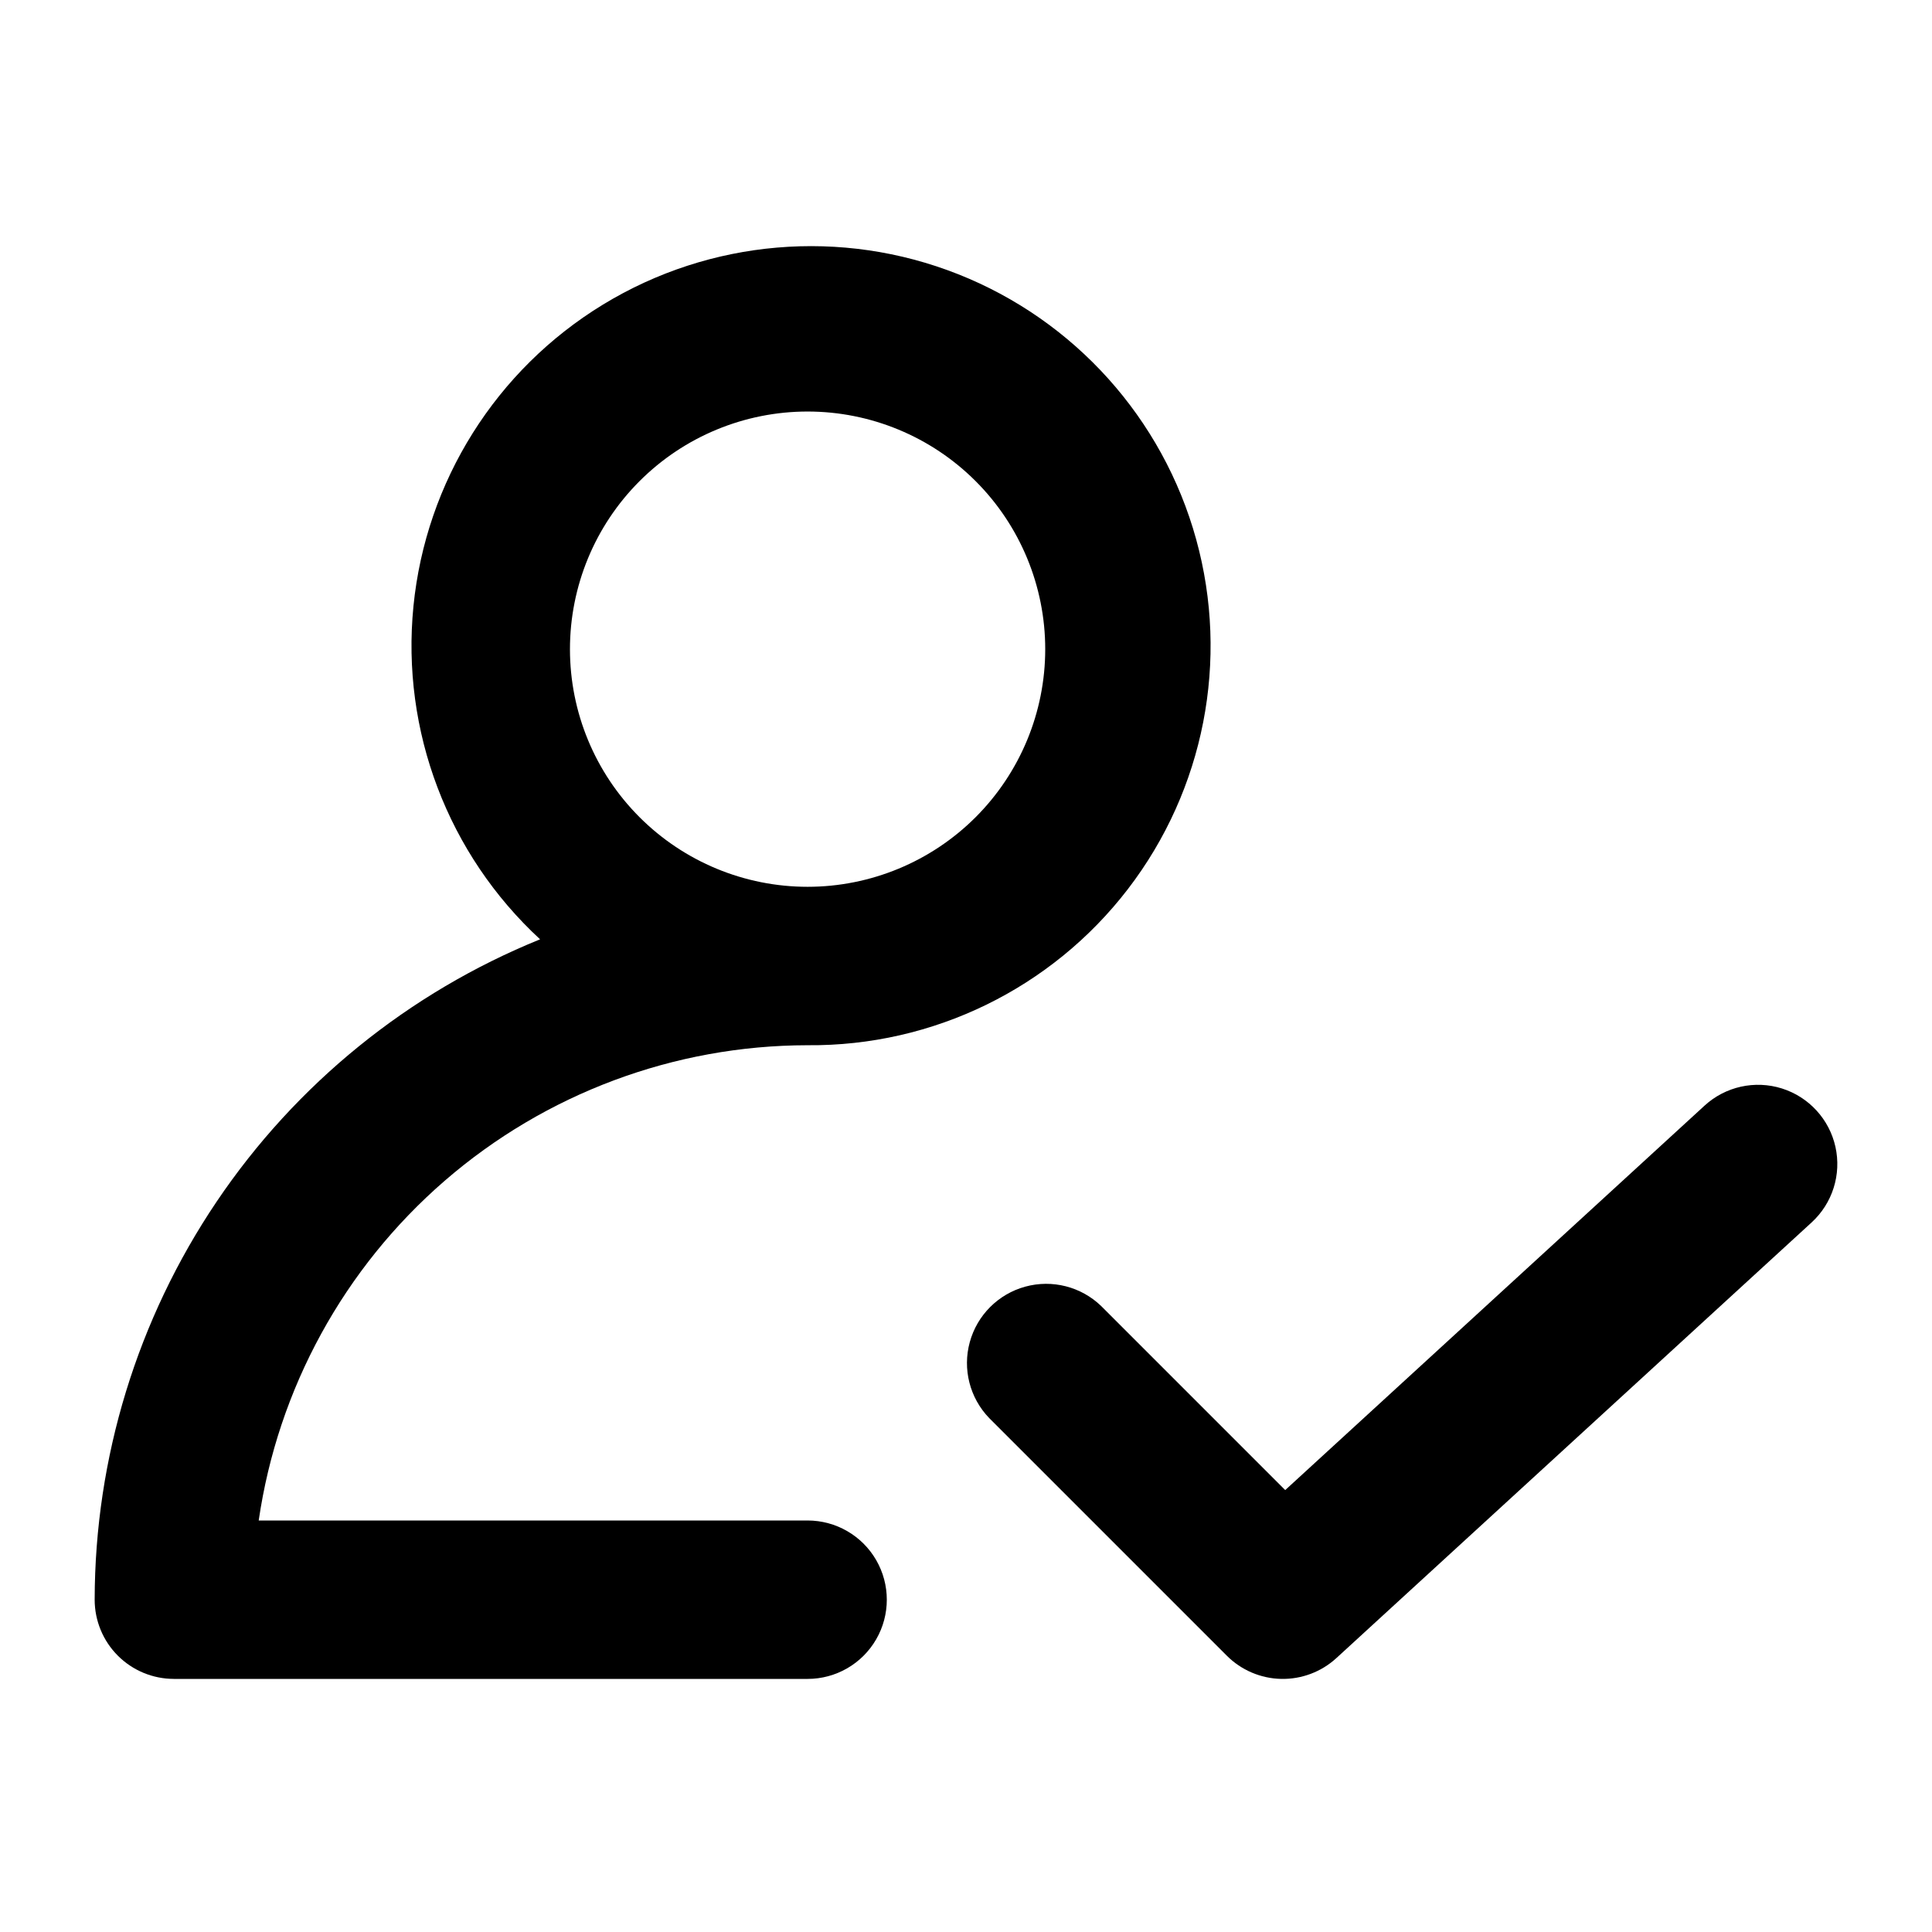
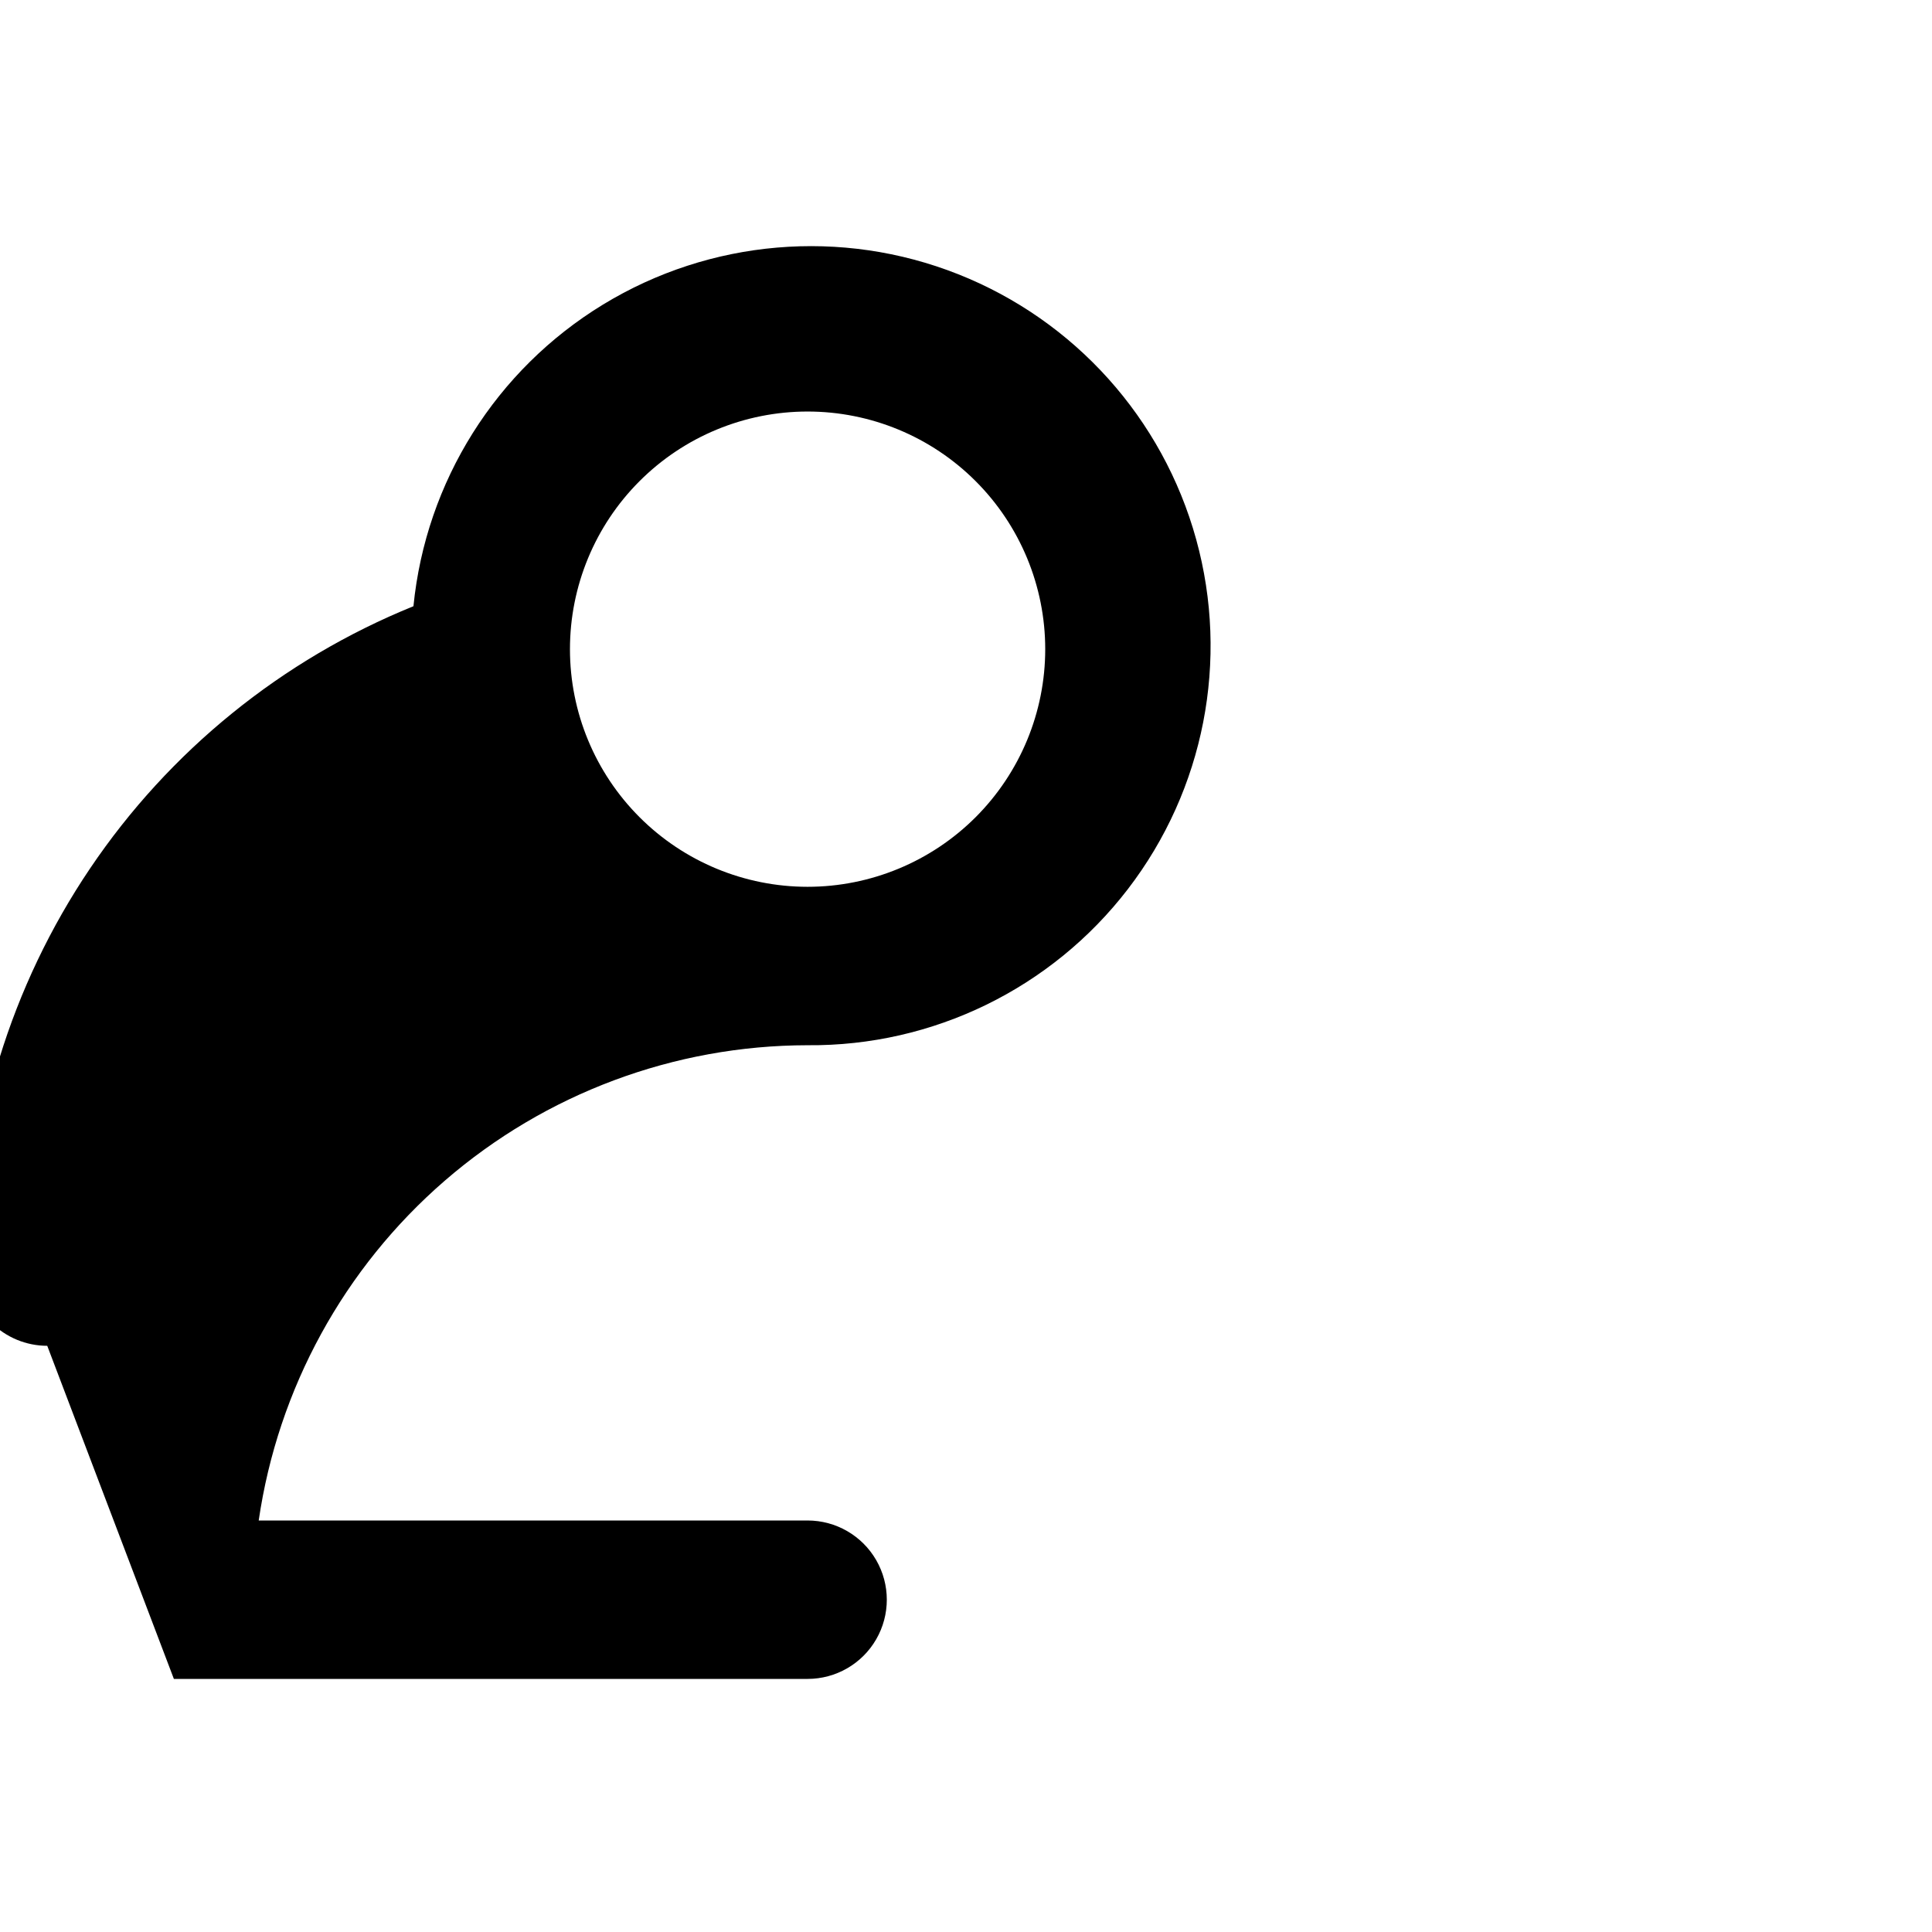
<svg xmlns="http://www.w3.org/2000/svg" fill="#000000" width="800px" height="800px" version="1.1" viewBox="144 144 512 512">
  <g>
-     <path d="m435.83 490.12c-5.332-5.148-12.984-7.106-20.133-5.144-7.148 1.961-12.734 7.543-14.695 14.695-1.961 7.148-0.004 14.801 5.144 20.133l62.977 62.977c3.824 3.824 8.98 6.027 14.391 6.144s10.652-1.859 14.641-5.516l125.95-115.46c5.527-5.07 7.93-12.703 6.305-20.023-1.629-7.324-7.039-13.219-14.191-15.473-7.156-2.25-14.969-0.516-20.496 4.555l-111.13 101.88z" />
-     <path d="m190.08 588.93h167.94c7.5 0 14.43-4 18.18-10.496 3.75-6.492 3.75-14.496 0-20.992-3.75-6.492-10.68-10.496-18.18-10.496h-145.46c5.094-34.953 22.594-66.91 49.297-90.035s60.836-35.871 96.16-35.914c33.219 0.285 64.648-15.031 84.887-41.379 20.238-26.344 26.938-60.66 18.094-92.684-8.84-32.023-32.199-58.039-63.086-70.27-30.887-12.227-65.727-9.25-94.09 8.039-28.367 17.293-46.973 46.895-50.254 79.953s9.145 65.742 33.559 88.273c-34.844 14.133-64.684 38.332-85.707 69.504-21.023 31.172-32.281 67.906-32.332 105.5 0 5.57 2.211 10.91 6.148 14.844 3.938 3.938 9.277 6.148 14.844 6.148zm167.94-335.87c16.699 0 32.719 6.633 44.531 18.445 11.809 11.809 18.445 27.828 18.445 44.531s-6.637 32.719-18.445 44.531c-11.812 11.809-27.832 18.445-44.531 18.445-16.703 0-32.723-6.637-44.531-18.445-11.812-11.812-18.445-27.828-18.445-44.531s6.633-32.723 18.445-44.531c11.809-11.812 27.828-18.445 44.531-18.445z" />
+     <path d="m190.08 588.93h167.94c7.5 0 14.43-4 18.18-10.496 3.75-6.492 3.75-14.496 0-20.992-3.75-6.492-10.68-10.496-18.18-10.496h-145.46c5.094-34.953 22.594-66.91 49.297-90.035s60.836-35.871 96.16-35.914c33.219 0.285 64.648-15.031 84.887-41.379 20.238-26.344 26.938-60.66 18.094-92.684-8.84-32.023-32.199-58.039-63.086-70.27-30.887-12.227-65.727-9.25-94.09 8.039-28.367 17.293-46.973 46.895-50.254 79.953c-34.844 14.133-64.684 38.332-85.707 69.504-21.023 31.172-32.281 67.906-32.332 105.5 0 5.57 2.211 10.91 6.148 14.844 3.938 3.938 9.277 6.148 14.844 6.148zm167.94-335.87c16.699 0 32.719 6.633 44.531 18.445 11.809 11.809 18.445 27.828 18.445 44.531s-6.637 32.719-18.445 44.531c-11.812 11.809-27.832 18.445-44.531 18.445-16.703 0-32.723-6.637-44.531-18.445-11.812-11.812-18.445-27.828-18.445-44.531s6.633-32.723 18.445-44.531c11.809-11.812 27.828-18.445 44.531-18.445z" />
  </g>
</svg>